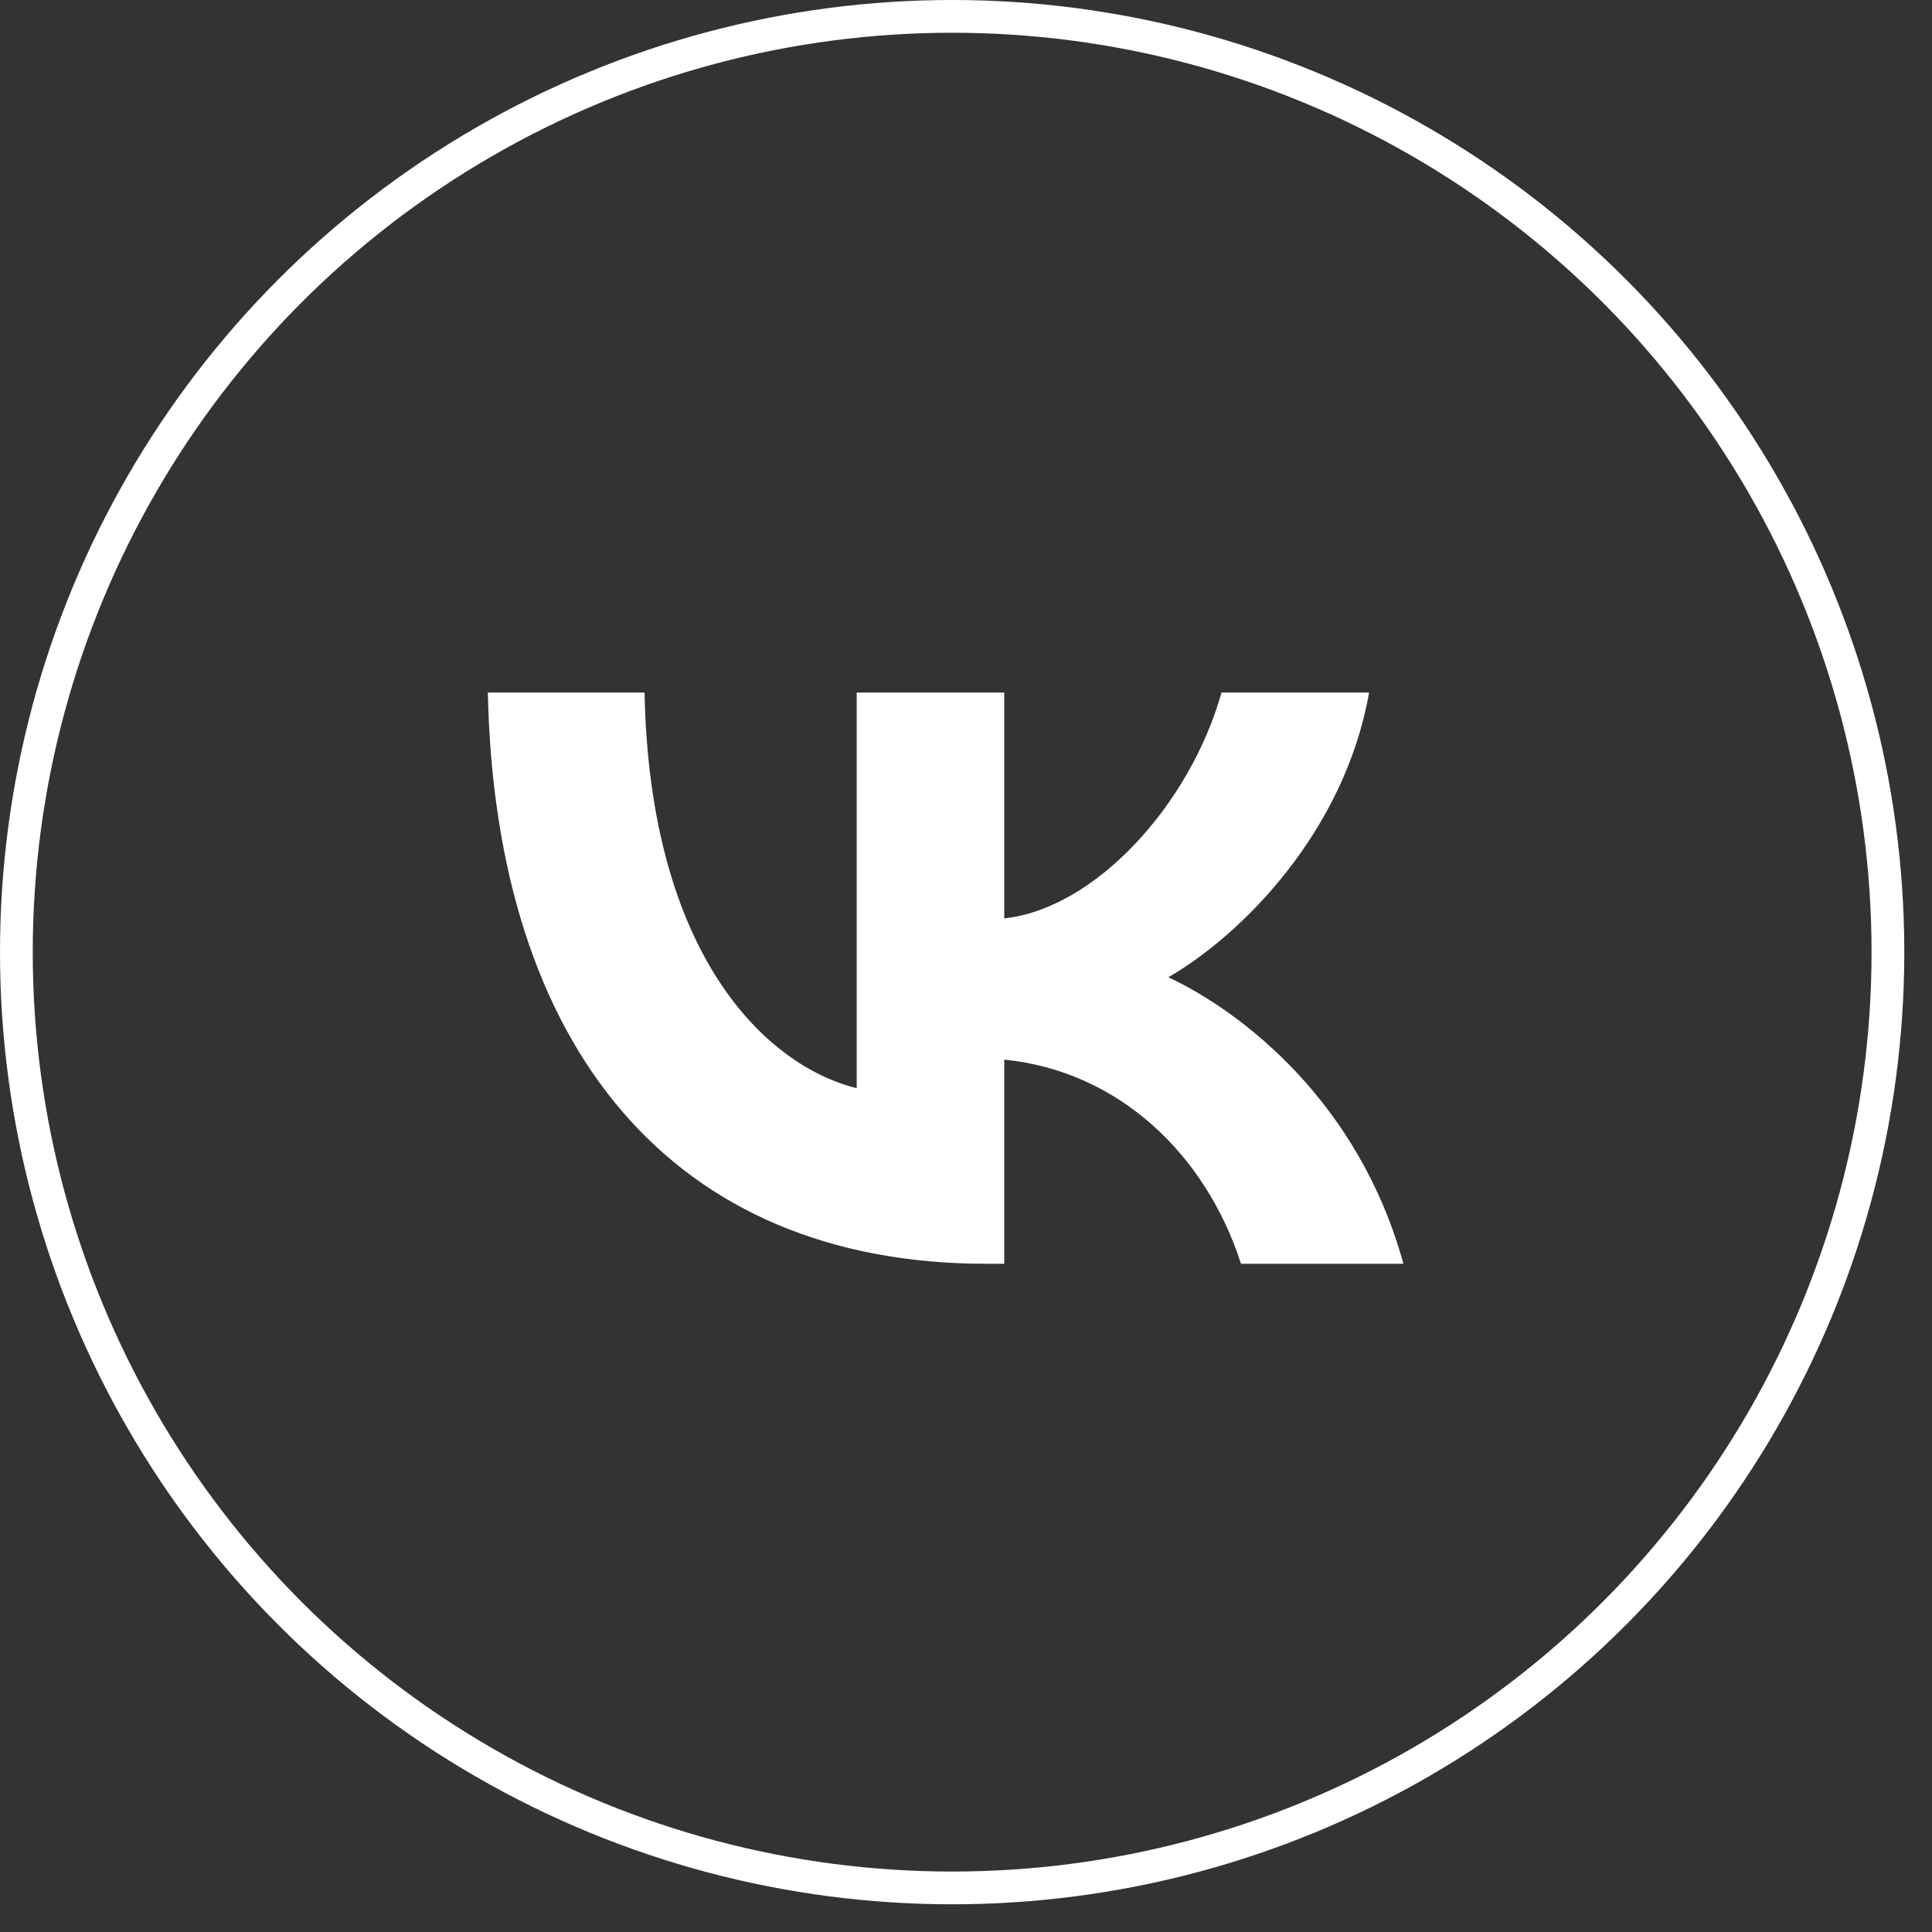
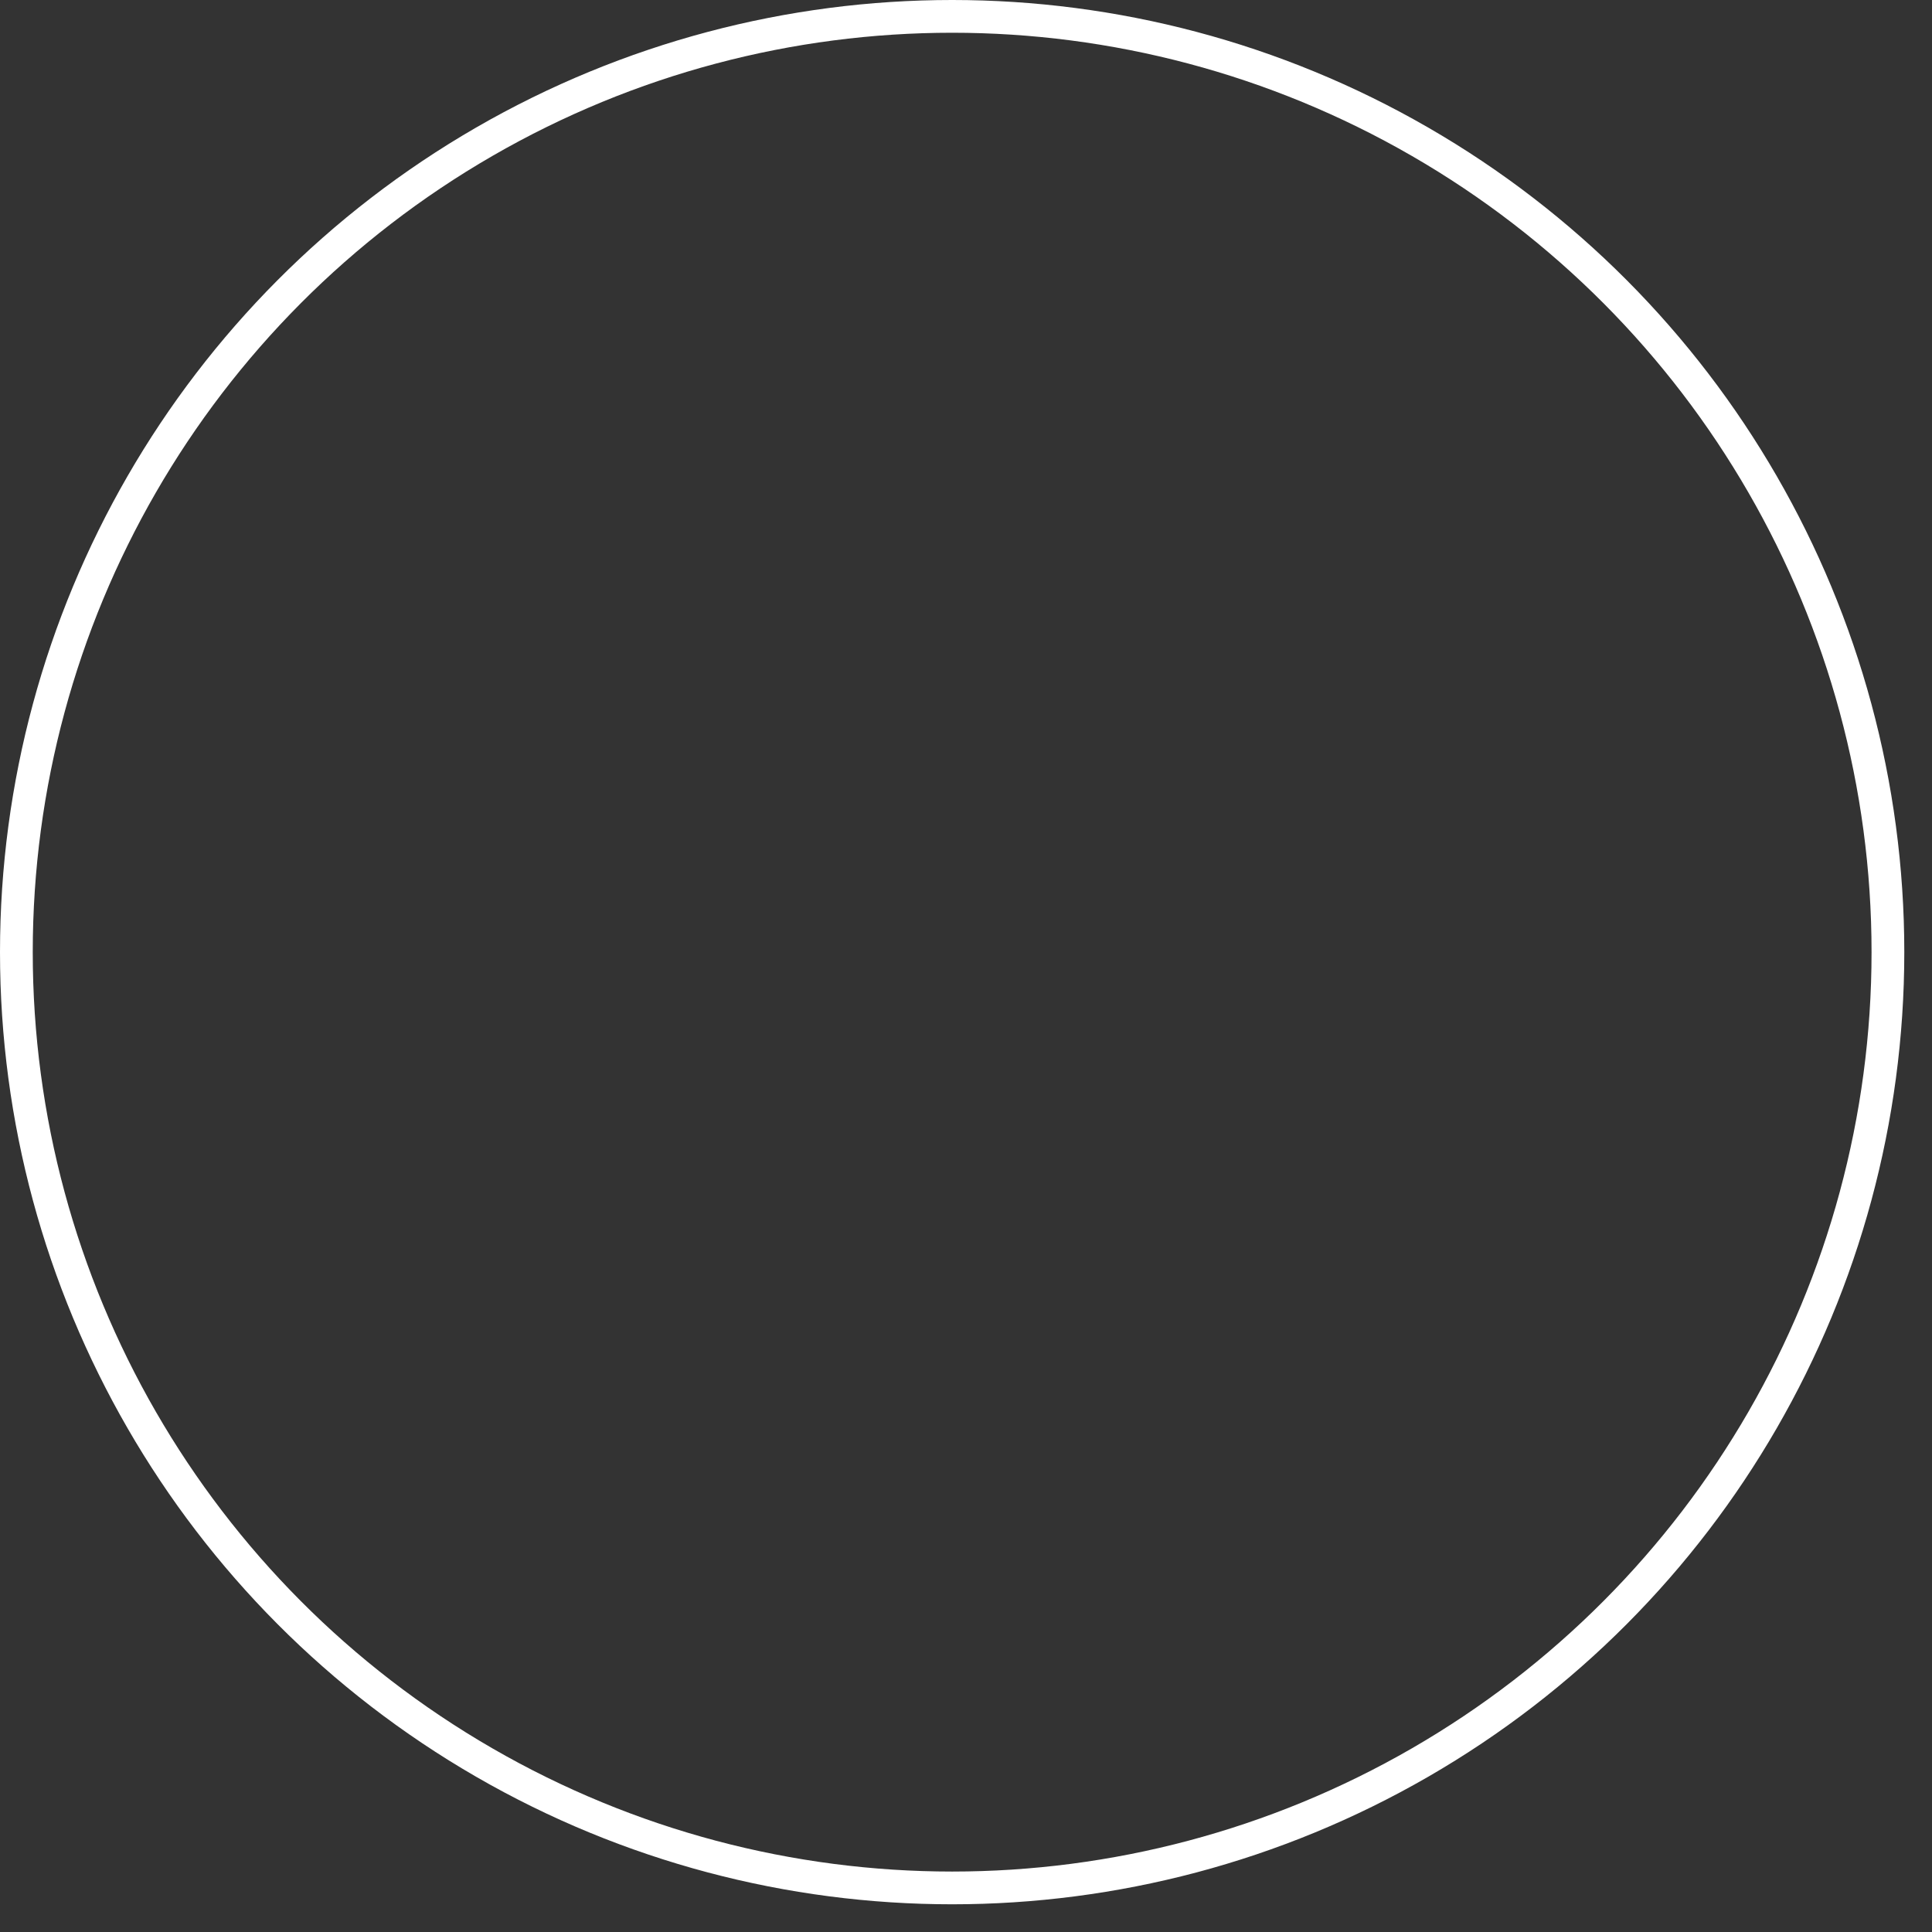
<svg xmlns="http://www.w3.org/2000/svg" width="59" height="59" viewBox="0 0 59 59" fill="none">
  <rect x="0" y="0" width="59" height="59" fill="#333333" stroke="none" />
  <circle cx="29.077" cy="29.077" r="28.577" stroke="white" />
-   <path d="M30.127 38.594C20.574 38.594 15.126 32.045 14.898 21.148H19.683C19.841 29.146 23.368 32.534 26.162 33.232V21.148H30.668V28.046C33.427 27.749 36.326 24.605 37.304 21.148H41.81C41.059 25.409 37.915 28.552 35.68 29.844C37.915 30.892 41.495 33.634 42.858 38.594H37.898C36.833 35.276 34.178 32.708 30.668 32.359V38.594H30.127Z" fill="white" />
</svg>